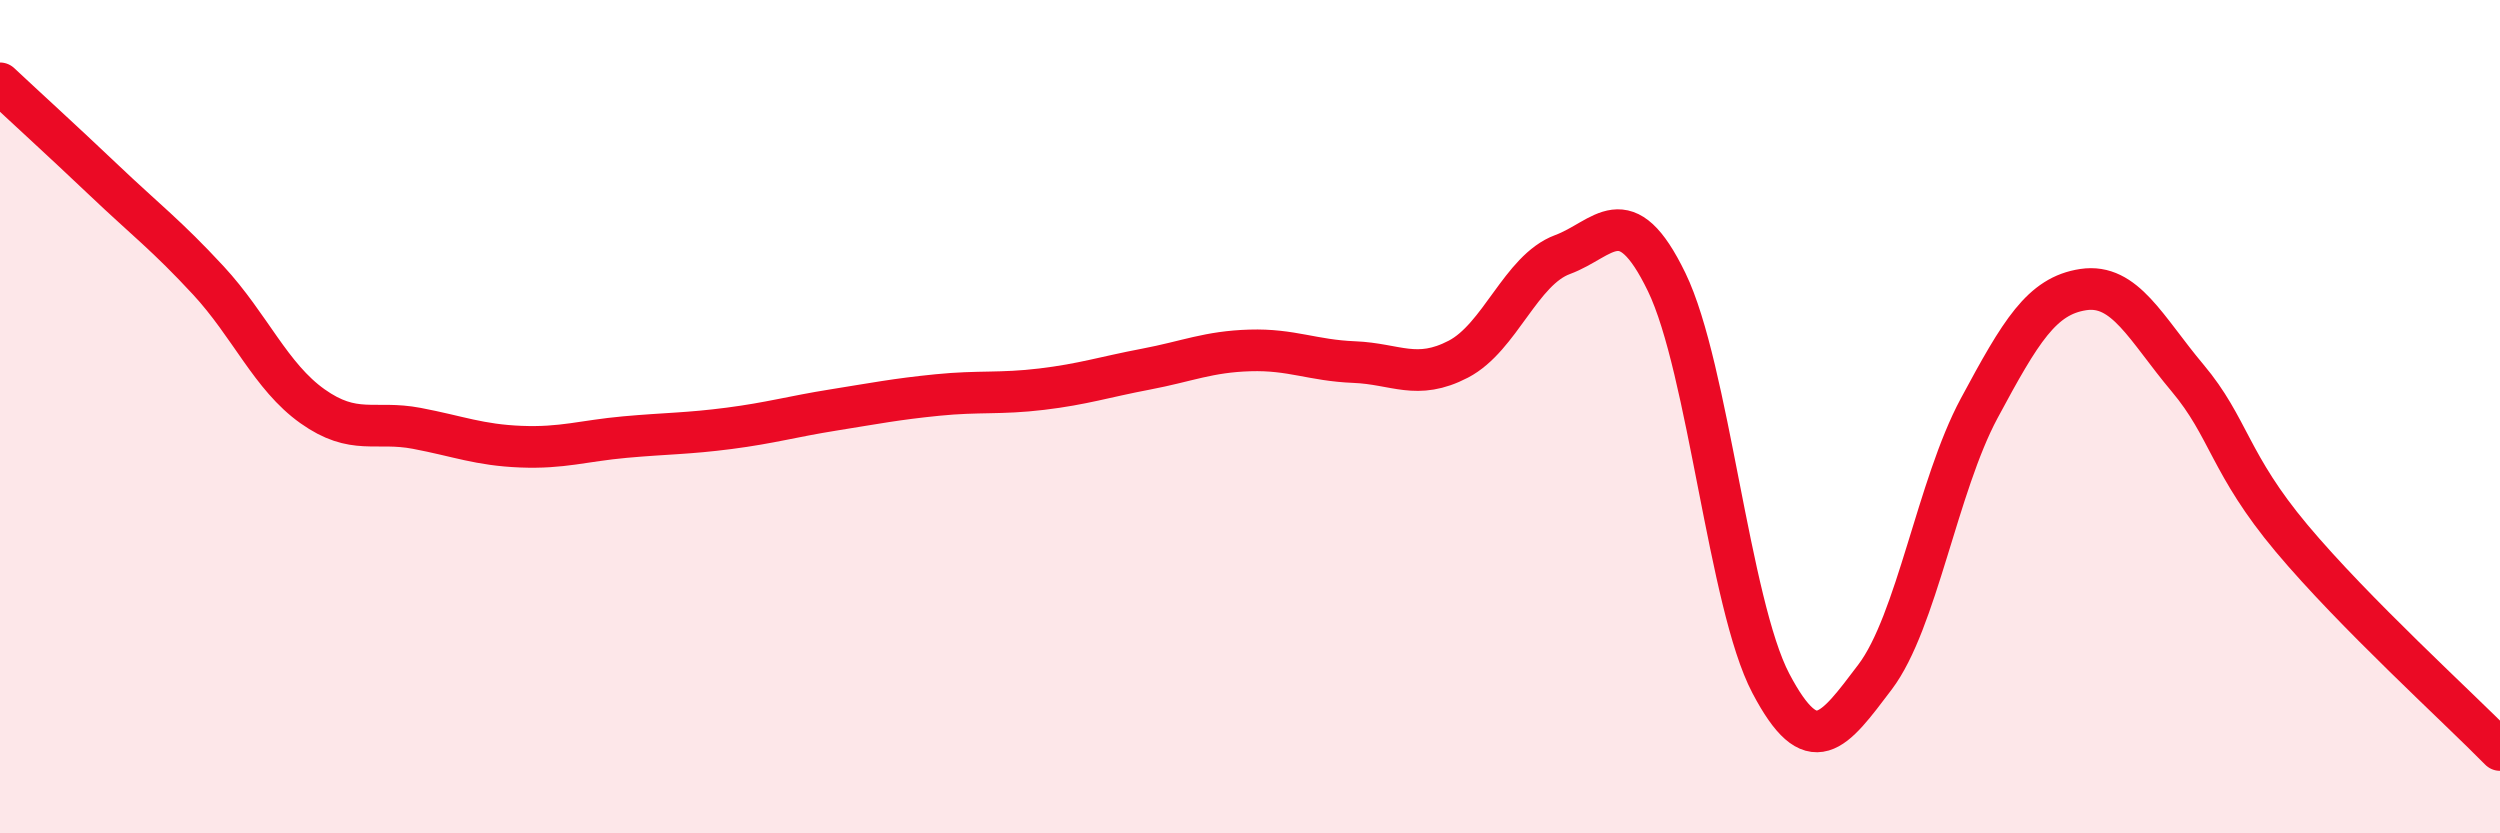
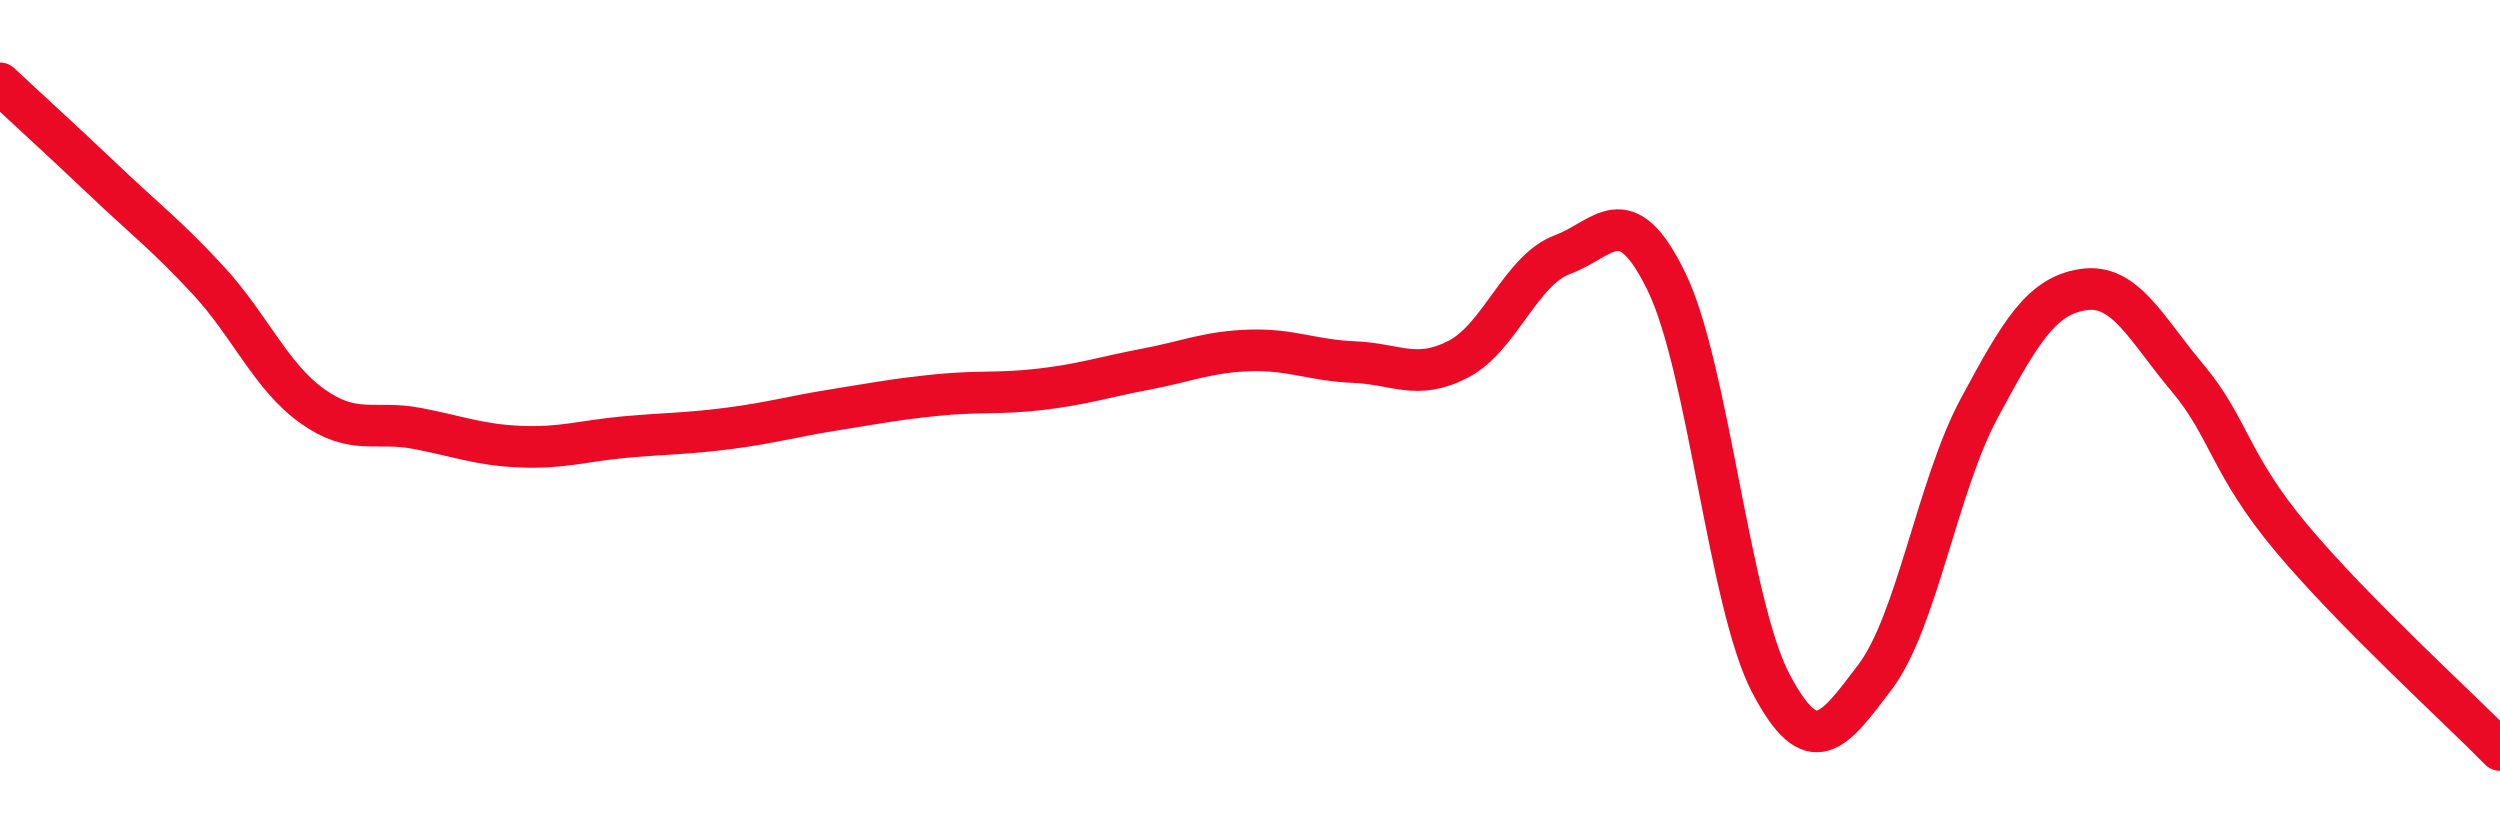
<svg xmlns="http://www.w3.org/2000/svg" width="60" height="20" viewBox="0 0 60 20">
-   <path d="M 0,2 C 0.5,2.47 1.5,3.38 2.5,4.33 C 3.5,5.28 4,5.65 5,6.73 C 6,7.81 6.5,9.04 7.5,9.75 C 8.5,10.46 9,10.09 10,10.28 C 11,10.47 11.5,10.68 12.5,10.72 C 13.5,10.76 14,10.58 15,10.49 C 16,10.4 16.5,10.41 17.5,10.28 C 18.5,10.15 19,10 20,9.84 C 21,9.68 21.5,9.58 22.5,9.48 C 23.5,9.38 24,9.46 25,9.34 C 26,9.22 26.5,9.05 27.5,8.86 C 28.5,8.67 29,8.44 30,8.41 C 31,8.38 31.5,8.65 32.5,8.69 C 33.5,8.73 34,9.14 35,8.62 C 36,8.1 36.5,6.48 37.5,6.11 C 38.5,5.74 39,4.71 40,6.77 C 41,8.83 41.5,14.5 42.5,16.4 C 43.5,18.3 44,17.57 45,16.25 C 46,14.93 46.5,11.66 47.5,9.8 C 48.5,7.94 49,7.1 50,6.95 C 51,6.8 51.5,7.88 52.5,9.07 C 53.5,10.26 53.5,11.13 55,12.92 C 56.5,14.71 59,16.98 60,18L60 20L0 20Z" fill="#EB0A25" opacity="0.1" stroke-linecap="round" stroke-linejoin="round" />
  <path d="M 0,2 C 0.5,2.47 1.5,3.38 2.5,4.33 C 3.5,5.28 4,5.65 5,6.73 C 6,7.81 6.5,9.04 7.5,9.75 C 8.5,10.46 9,10.09 10,10.28 C 11,10.47 11.5,10.68 12.5,10.72 C 13.5,10.76 14,10.58 15,10.49 C 16,10.4 16.5,10.41 17.5,10.28 C 18.5,10.15 19,10 20,9.84 C 21,9.68 21.5,9.58 22.5,9.48 C 23.5,9.38 24,9.46 25,9.34 C 26,9.22 26.5,9.05 27.5,8.86 C 28.5,8.67 29,8.44 30,8.41 C 31,8.38 31.5,8.65 32.5,8.69 C 33.5,8.73 34,9.14 35,8.62 C 36,8.1 36.5,6.48 37.5,6.11 C 38.5,5.74 39,4.71 40,6.77 C 41,8.83 41.5,14.5 42.5,16.4 C 43.5,18.3 44,17.57 45,16.25 C 46,14.93 46.5,11.66 47.5,9.8 C 48.5,7.94 49,7.1 50,6.95 C 51,6.8 51.5,7.88 52.5,9.07 C 53.5,10.26 53.5,11.13 55,12.92 C 56.5,14.71 59,16.98 60,18" stroke="#EB0A25" stroke-width="1" fill="none" stroke-linecap="round" stroke-linejoin="round" />
</svg>